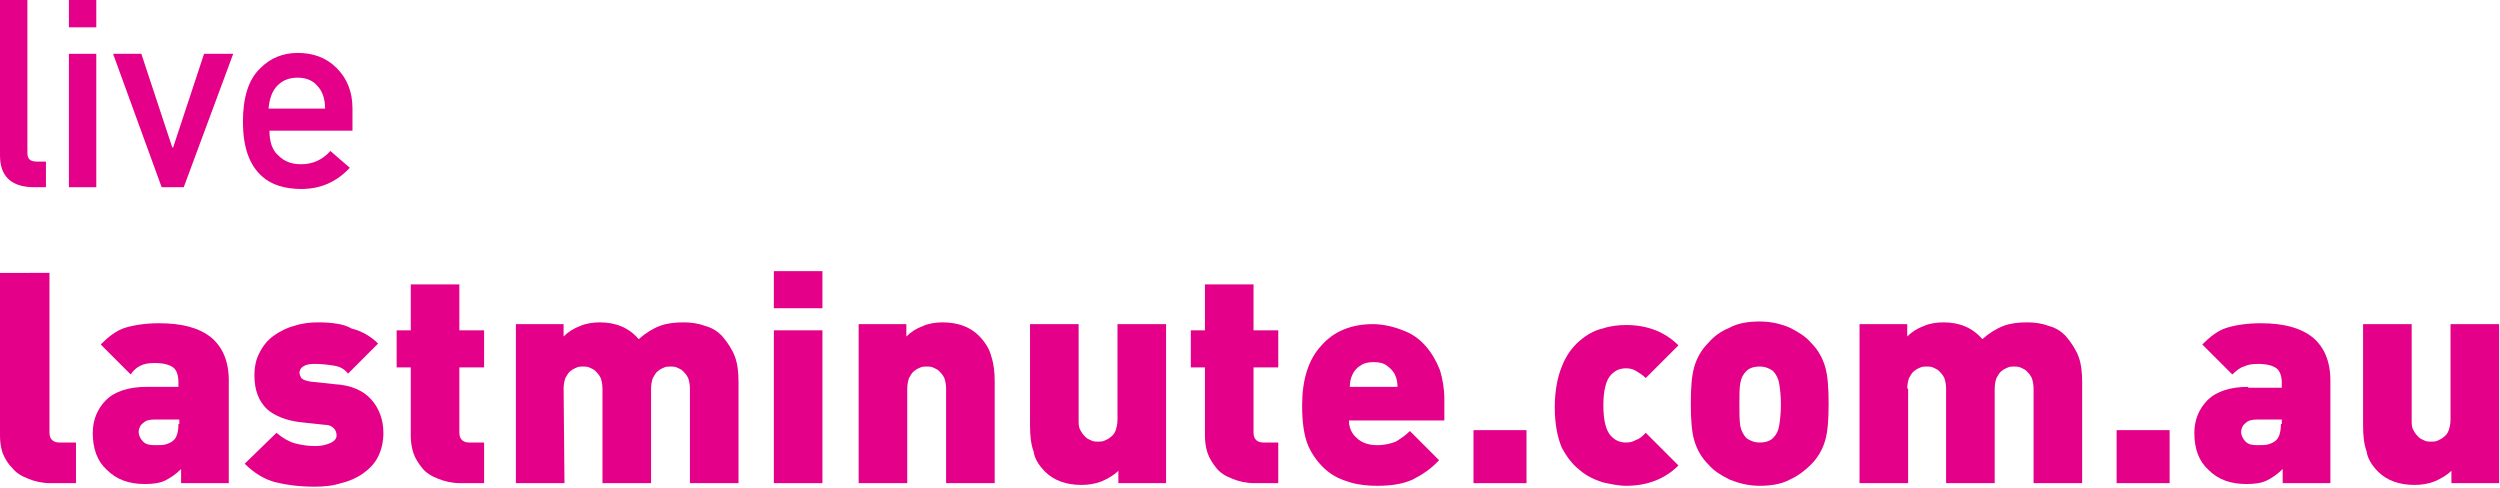
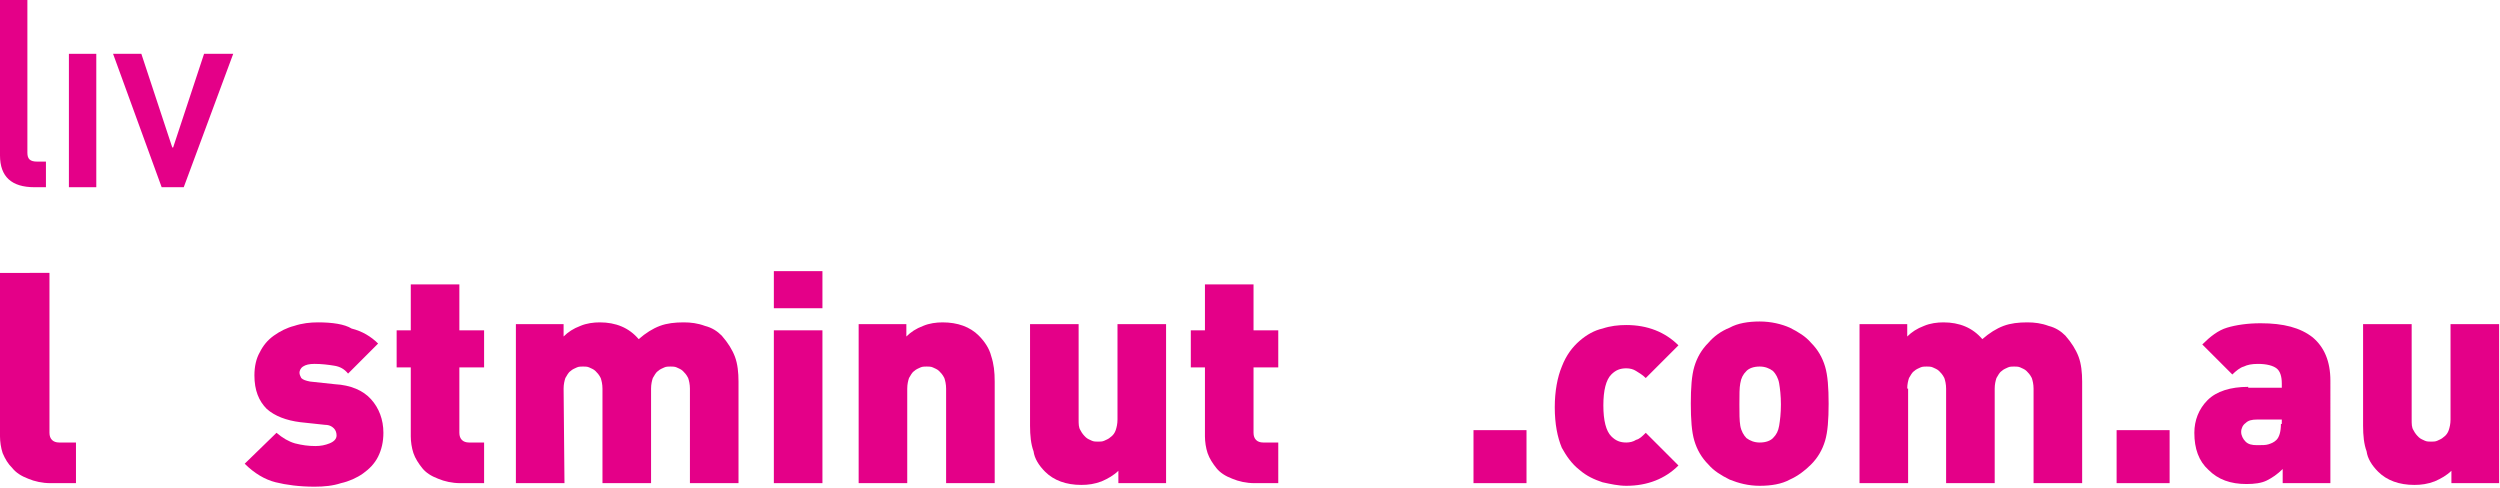
<svg xmlns="http://www.w3.org/2000/svg" class="header" enable-background="new 0 0 283 55" height="39px" id="Layer_1" preserveAspectRatio="xMidYMid meet" style="enable-background:new 137 369.9 282.9 54.9;" version="1.1" viewBox="137 370 283 55" width="200px" x="0px" xml:space="preserve" y="0px">
  <style type="text/css">
	.st0{fill:#E40088;}
</style>
  <g>
    <g>
      <g class="st0">
        <path d="M406.2,423.3c1,1,2.4,1.5,4.1,1.5c0.8,0,1.5-0.1,2.3-0.4c0.7-0.3,1.4-0.7,1.9-1.2v1.4h5.4     v-18h-5.5v10.8c0,0.5-0.1,0.9-0.2,1.2s-0.3,0.6-0.6,0.8c-0.2,0.2-0.5,0.3-0.7,0.4s-0.5,0.1-0.7,0.1s-0.5,0-0.7-0.1     s-0.5-0.2-0.7-0.4c-0.2-0.2-0.4-0.4-0.6-0.8c-0.2-0.3-0.2-0.7-0.2-1.2v-10.8h-5.5v11.5c0,1.1,0.1,2.1,0.4,2.9     C405,421.8,405.5,422.6,406.2,423.3z" id="XMLID_43_" />
        <path d="M330.4,422.5c0.6,0.7,1.4,1.2,2.4,1.7c1,0.4,2.1,0.7,3.4,0.7s2.5-0.2,3.4-0.7c0.9-0.4,1.7-1,2.4-1.7     c0.8-0.8,1.3-1.7,1.6-2.7s0.4-2.4,0.4-4.2s-0.1-3.2-0.4-4.2s-0.8-1.9-1.6-2.7c-0.6-0.7-1.4-1.2-2.4-1.7c-0.9-0.4-2.1-0.7-3.4-0.7     s-2.5,0.2-3.4,0.7c-1,0.4-1.8,1-2.4,1.7c-0.8,0.8-1.3,1.7-1.6,2.7s-0.4,2.4-0.4,4.2c0,1.8,0.1,3.2,0.4,4.2     C329.1,420.8,329.6,421.7,330.4,422.5z M334,413.3c0.1-0.6,0.3-1,0.7-1.4c0.3-0.3,0.8-0.5,1.5-0.5c0.6,0,1.1,0.2,1.5,0.5     c0.3,0.3,0.6,0.8,0.7,1.4s0.2,1.4,0.2,2.4s-0.1,1.8-0.2,2.4s-0.3,1-0.7,1.4c-0.3,0.3-0.8,0.5-1.5,0.5c-0.6,0-1.1-0.2-1.5-0.5     c-0.3-0.3-0.6-0.8-0.7-1.4s-0.1-1.4-0.1-2.4C333.9,414.6,333.9,413.8,334,413.3z" />
        <rect height="6" id="XMLID_40_" width="6" x="376.6" y="418.6" />
        <path d="M315.8,423.1c0.8,0.7,1.7,1.1,2.6,1.4c0.9,0.2,1.8,0.4,2.7,0.4c2.4,0,4.4-0.8,5.9-2.3     l-3.7-3.7c-0.4,0.4-0.7,0.7-1.1,0.8c-0.3,0.2-0.7,0.3-1.1,0.3c-0.7,0-1.2-0.2-1.7-0.7c-0.6-0.6-0.9-1.8-0.9-3.5s0.3-2.9,0.9-3.5     c0.5-0.5,1-0.7,1.7-0.7c0.4,0,0.8,0.1,1.1,0.3c0.3,0.2,0.7,0.4,1.1,0.8l3.7-3.7c-1.5-1.5-3.5-2.3-5.9-2.3c-0.9,0-1.8,0.1-2.7,0.4     c-0.9,0.2-1.8,0.7-2.6,1.4c-0.8,0.7-1.5,1.6-2,2.9c-0.5,1.2-0.8,2.8-0.8,4.6c0,1.9,0.3,3.4,0.8,4.6     C314.3,421.5,314.9,422.4,315.8,423.1z" id="XMLID_39_" />
        <path d="M352.9,413.9c0-0.5,0.1-0.9,0.2-1.2c0.2-0.3,0.3-0.6,0.6-0.8c0.2-0.2,0.5-0.3,0.7-0.4     s0.5-0.1,0.7-0.1s0.5,0,0.7,0.1s0.5,0.2,0.7,0.4c0.2,0.2,0.4,0.4,0.6,0.8c0.1,0.3,0.2,0.7,0.2,1.2v10.7h5.5v-10.7     c0-0.5,0.1-0.9,0.2-1.2c0.2-0.3,0.3-0.6,0.6-0.8c0.2-0.2,0.5-0.3,0.7-0.4s0.5-0.1,0.7-0.1s0.5,0,0.7,0.1s0.5,0.2,0.7,0.4     c0.2,0.2,0.4,0.4,0.6,0.8c0.1,0.3,0.2,0.7,0.2,1.2v10.7h5.5v-11.5c0-1-0.1-2-0.4-2.8s-0.8-1.6-1.5-2.4c-0.5-0.5-1.1-0.9-1.9-1.1     c-0.8-0.3-1.6-0.4-2.4-0.4c-1,0-1.9,0.1-2.7,0.4c-0.8,0.3-1.6,0.8-2.4,1.5c-1.1-1.3-2.6-1.9-4.4-1.9c-0.7,0-1.5,0.1-2.2,0.4     c-0.8,0.3-1.4,0.7-1.9,1.2v-1.4h-5.4v18h5.5v-10.7H352.9z" id="XMLID_38_" />
        <path d="M391.5,413.7c-2,0-3.6,0.5-4.6,1.5s-1.5,2.3-1.5,3.7c0,1.8,0.5,3.2,1.6,4.2c1.1,1.1,2.5,1.6,4.3,1.6     c0.9,0,1.7-0.1,2.3-0.4c0.6-0.3,1.2-0.7,1.8-1.3v1.6h5.4V413c0-2.2-0.7-3.8-2-4.9c-1.4-1.1-3.3-1.6-5.9-1.6     c-1.5,0-2.8,0.2-3.8,0.5s-1.9,1-2.8,1.9l3.4,3.4c0.4-0.4,0.9-0.8,1.3-0.9c0.4-0.2,0.9-0.3,1.6-0.3c1,0,1.7,0.2,2.1,0.5     s0.6,0.9,0.6,1.7v0.5h-3.8V413.7z M395.2,417.9c0,0.9-0.2,1.5-0.5,1.8s-0.6,0.4-0.9,0.5s-0.7,0.1-1.3,0.1c-0.6,0-1-0.1-1.3-0.4     s-0.5-0.7-0.5-1.1s0.2-0.8,0.5-1c0.3-0.3,0.7-0.4,1.3-0.4h2.8v0.5H395.2z" />
        <path d="M200.8,413.9c0-0.5,0.1-0.9,0.2-1.2c0.2-0.3,0.3-0.6,0.6-0.8c0.2-0.2,0.5-0.3,0.7-0.4     s0.5-0.1,0.7-0.1s0.5,0,0.7,0.1s0.5,0.2,0.7,0.4c0.2,0.2,0.4,0.4,0.6,0.8c0.1,0.3,0.2,0.7,0.2,1.2v10.7h5.5v-10.7     c0-0.5,0.1-0.9,0.2-1.2c0.2-0.3,0.3-0.6,0.6-0.8c0.2-0.2,0.5-0.3,0.7-0.4s0.5-0.1,0.7-0.1s0.5,0,0.7,0.1s0.5,0.2,0.7,0.4     c0.2,0.2,0.4,0.4,0.6,0.8c0.1,0.3,0.2,0.7,0.2,1.2v10.7h5.5v-11.5c0-1-0.1-2-0.4-2.8c-0.3-0.8-0.8-1.6-1.5-2.4     c-0.5-0.5-1.1-0.9-1.9-1.1c-0.8-0.3-1.6-0.4-2.4-0.4c-1,0-1.9,0.1-2.7,0.4s-1.6,0.8-2.4,1.5c-1.1-1.3-2.6-1.9-4.4-1.9     c-0.7,0-1.5,0.1-2.2,0.4c-0.8,0.3-1.4,0.7-1.9,1.2v-1.4h-5.4v18h5.5L200.8,413.9L200.8,413.9z" id="XMLID_35_" />
        <rect height="15.1" id="XMLID_34_" width="3.1" x="144.8" y="376" />
        <path d="M183.5,419.3c0,0.6,0.1,1.3,0.3,1.9s0.6,1.2,1,1.7s1,0.9,1.8,1.2c0.7,0.3,1.6,0.5,2.5,0.5     h2.7V420h-1.7c-0.7,0-1.1-0.4-1.1-1.1v-7.4h2.8v-4.2H189v-5.2h-5.5v5.2h-1.6v4.2h1.6V419.3z" id="XMLID_33_" />
        <rect height="17.3" id="XMLID_32_" width="5.5" x="224.6" y="407.3" />
-         <path d="M152.9,411.3c0.4-0.2,0.9-0.3,1.6-0.3c1,0,1.7,0.2,2.1,0.5c0.4,0.3,0.6,0.9,0.6,1.7v0.5h-3.6     c-2,0-3.6,0.5-4.6,1.5s-1.5,2.3-1.5,3.7c0,1.8,0.5,3.2,1.6,4.2c1.1,1.1,2.5,1.6,4.3,1.6c0.9,0,1.7-0.1,2.3-0.4s1.2-0.7,1.8-1.3     v1.6h5.4V413c0-2.2-0.7-3.8-2-4.9c-1.4-1.1-3.3-1.6-5.9-1.6c-1.5,0-2.8,0.2-3.8,0.5s-1.9,1-2.8,1.9l3.4,3.4     C152.1,411.8,152.5,411.5,152.9,411.3z M157.2,417.9c0,0.9-0.2,1.5-0.5,1.8s-0.6,0.4-0.9,0.5s-0.7,0.1-1.3,0.1s-1-0.1-1.3-0.4     s-0.5-0.7-0.5-1.1s0.2-0.8,0.5-1c0.3-0.3,0.7-0.4,1.3-0.4h2.8v0.5H157.2z" />
        <path d="M170.3,406.8c-0.8,0.2-1.6,0.6-2.3,1.1s-1.2,1.1-1.6,1.9c-0.4,0.7-0.6,1.6-0.6,2.6     c0,1.7,0.5,2.9,1.4,3.8c0.9,0.8,2.2,1.3,3.8,1.5l2.8,0.3c0.5,0,0.8,0.2,1,0.4c0.2,0.2,0.3,0.5,0.3,0.8c0,0.4-0.3,0.7-0.8,0.9     s-1,0.3-1.6,0.3c-0.8,0-1.5-0.1-2.3-0.3c-0.7-0.2-1.4-0.6-2.1-1.2l-3.6,3.5c1.1,1.1,2.3,1.8,3.5,2.1c1.2,0.3,2.7,0.5,4.4,0.5     c1.1,0,2.1-0.1,3-0.4c0.9-0.2,1.8-0.6,2.5-1.1s1.3-1.1,1.7-1.9s0.6-1.7,0.6-2.7c0-1.5-0.5-2.8-1.4-3.8s-2.3-1.6-4.1-1.7l-2.8-0.3     c-0.5-0.1-0.8-0.2-1-0.4c-0.1-0.2-0.2-0.4-0.2-0.6s0.1-0.5,0.4-0.7c0.3-0.2,0.7-0.3,1.3-0.3c0.8,0,1.6,0.1,2.2,0.2     c0.7,0.1,1.2,0.4,1.6,0.9l3.4-3.4c-0.8-0.8-1.8-1.4-3-1.7c-0.8-0.5-2.2-0.7-3.8-0.7C172.1,406.4,171.2,406.5,170.3,406.8z" id="XMLID_29_" />
        <polygon id="XMLID_28_" points="157.8,391.1 163.4,376 160.1,376 156.6,386.6 156.5,386.6 153,376 149.8,376      155.3,391.1    " />
-         <path d="M171.1,391.3c2.2,0,4-0.8,5.5-2.4l-2.2-1.9c-0.9,1-2,1.5-3.3,1.5c-1.1,0-1.9-0.3-2.6-1c-0.7-0.6-1-1.6-1-2.8     h9.4v-2.5c0-1.9-0.6-3.4-1.8-4.6s-2.7-1.7-4.4-1.7s-3.1,0.6-4.2,1.7c-1.4,1.3-2,3.4-2,6.1c0,2.8,0.7,4.9,2.2,6.2     C167.7,390.8,169.2,391.3,171.1,391.3z M168.4,379.6c0.6-0.6,1.3-0.9,2.3-0.9c0.9,0,1.7,0.3,2.2,0.9c0.6,0.6,0.9,1.5,0.9,2.6     h-6.4C167.5,381.1,167.8,380.2,168.4,379.6z" />
-         <rect height="3.1" id="XMLID_25_" width="3.1" x="144.8" y="369.9" />
        <rect height="4.2" id="XMLID_24_" width="5.5" x="224.6" y="400.6" />
-         <path d="M287.1,423.1c0.8,0.7,1.7,1.1,2.7,1.4s2,0.4,3.1,0.4c1.6,0,2.9-0.2,4-0.7c1-0.5,2.1-1.2,3-2.2l-3.3-3.3     c-0.5,0.5-1.1,0.9-1.6,1.2c-0.5,0.2-1.2,0.4-2.1,0.4c-1,0-1.8-0.3-2.3-0.8c-0.6-0.5-0.9-1.2-0.9-2h10.8v-2.4     c0-1.2-0.2-2.3-0.5-3.3c-0.4-1-0.9-1.9-1.6-2.7c-0.7-0.8-1.5-1.4-2.6-1.8c-1-0.4-2.2-0.7-3.4-0.7c-2.4,0-4.4,0.8-5.8,2.4     c-1.5,1.6-2.2,3.9-2.2,6.8c0,1.9,0.2,3.4,0.7,4.6C285.6,421.5,286.3,422.4,287.1,423.1z M290.1,412.3c0.2-0.4,0.5-0.8,0.9-1     c0.4-0.3,0.9-0.4,1.5-0.4s1.1,0.1,1.5,0.4s0.7,0.6,0.9,1c0.2,0.4,0.3,0.9,0.3,1.4h-5.4C289.8,413.2,289.9,412.7,290.1,412.3z" />
        <path d="M138.4,422.9c0.4,0.5,1,0.9,1.8,1.2c0.7,0.3,1.6,0.5,2.5,0.5h2.9V420h-1.9     c-0.7,0-1.1-0.4-1.1-1.1v-18.1H137v18.5c0,0.6,0.1,1.3,0.3,1.9C137.6,421.9,137.9,422.4,138.4,422.9z" id="XMLID_21_" />
        <path d="M273.4,419.3c0,0.6,0.1,1.3,0.3,1.9c0.2,0.6,0.6,1.2,1,1.7s1,0.9,1.8,1.2     c0.7,0.3,1.6,0.5,2.5,0.5h2.7V420H280c-0.7,0-1.1-0.4-1.1-1.1v-7.4h2.8v-4.2h-2.8v-5.2h-5.5v5.2h-1.6v4.2h1.6V419.3z" id="XMLID_20_" />
        <rect height="6" id="XMLID_19_" width="6" x="303.8" y="418.6" />
        <path d="M140.9,391.1h1.3v-2.9h-1c-0.8,0-1.1-0.3-1.1-1v-17.3H137v17.6     C137,389.9,138.3,391.1,140.9,391.1z" id="XMLID_18_" />
        <path d="M239.7,413.9c0-0.5,0.1-0.9,0.2-1.2c0.2-0.3,0.3-0.6,0.6-0.8c0.2-0.2,0.5-0.3,0.7-0.4     s0.5-0.1,0.7-0.1s0.5,0,0.7,0.1s0.5,0.2,0.7,0.4c0.2,0.2,0.4,0.4,0.6,0.8c0.1,0.3,0.2,0.7,0.2,1.2v10.7h5.5v-11.5     c0-1.1-0.1-2-0.4-2.9c-0.2-0.8-0.7-1.6-1.4-2.3c-1-1-2.4-1.5-4.1-1.5c-0.7,0-1.5,0.1-2.2,0.4c-0.8,0.3-1.4,0.7-1.9,1.2v-1.4h-5.4     v18h5.5L239.7,413.9L239.7,413.9z" id="XMLID_17_" />
        <path d="M255.3,423.3c1,1,2.4,1.5,4.1,1.5c0.8,0,1.5-0.1,2.3-0.4c0.7-0.3,1.4-0.7,1.9-1.2v1.4h5.4     v-18h-5.5v10.8c0,0.5-0.1,0.9-0.2,1.2c-0.1,0.3-0.3,0.6-0.6,0.8c-0.2,0.2-0.5,0.3-0.7,0.4s-0.5,0.1-0.7,0.1s-0.5,0-0.7-0.1     s-0.5-0.2-0.7-0.4c-0.2-0.2-0.4-0.4-0.6-0.8c-0.2-0.3-0.2-0.7-0.2-1.2v-10.8h-5.5v11.5c0,1.1,0.1,2.1,0.4,2.9     C254.1,421.8,254.6,422.6,255.3,423.3z" id="XMLID_16_" />
      </g>
    </g>
  </g>
</svg>